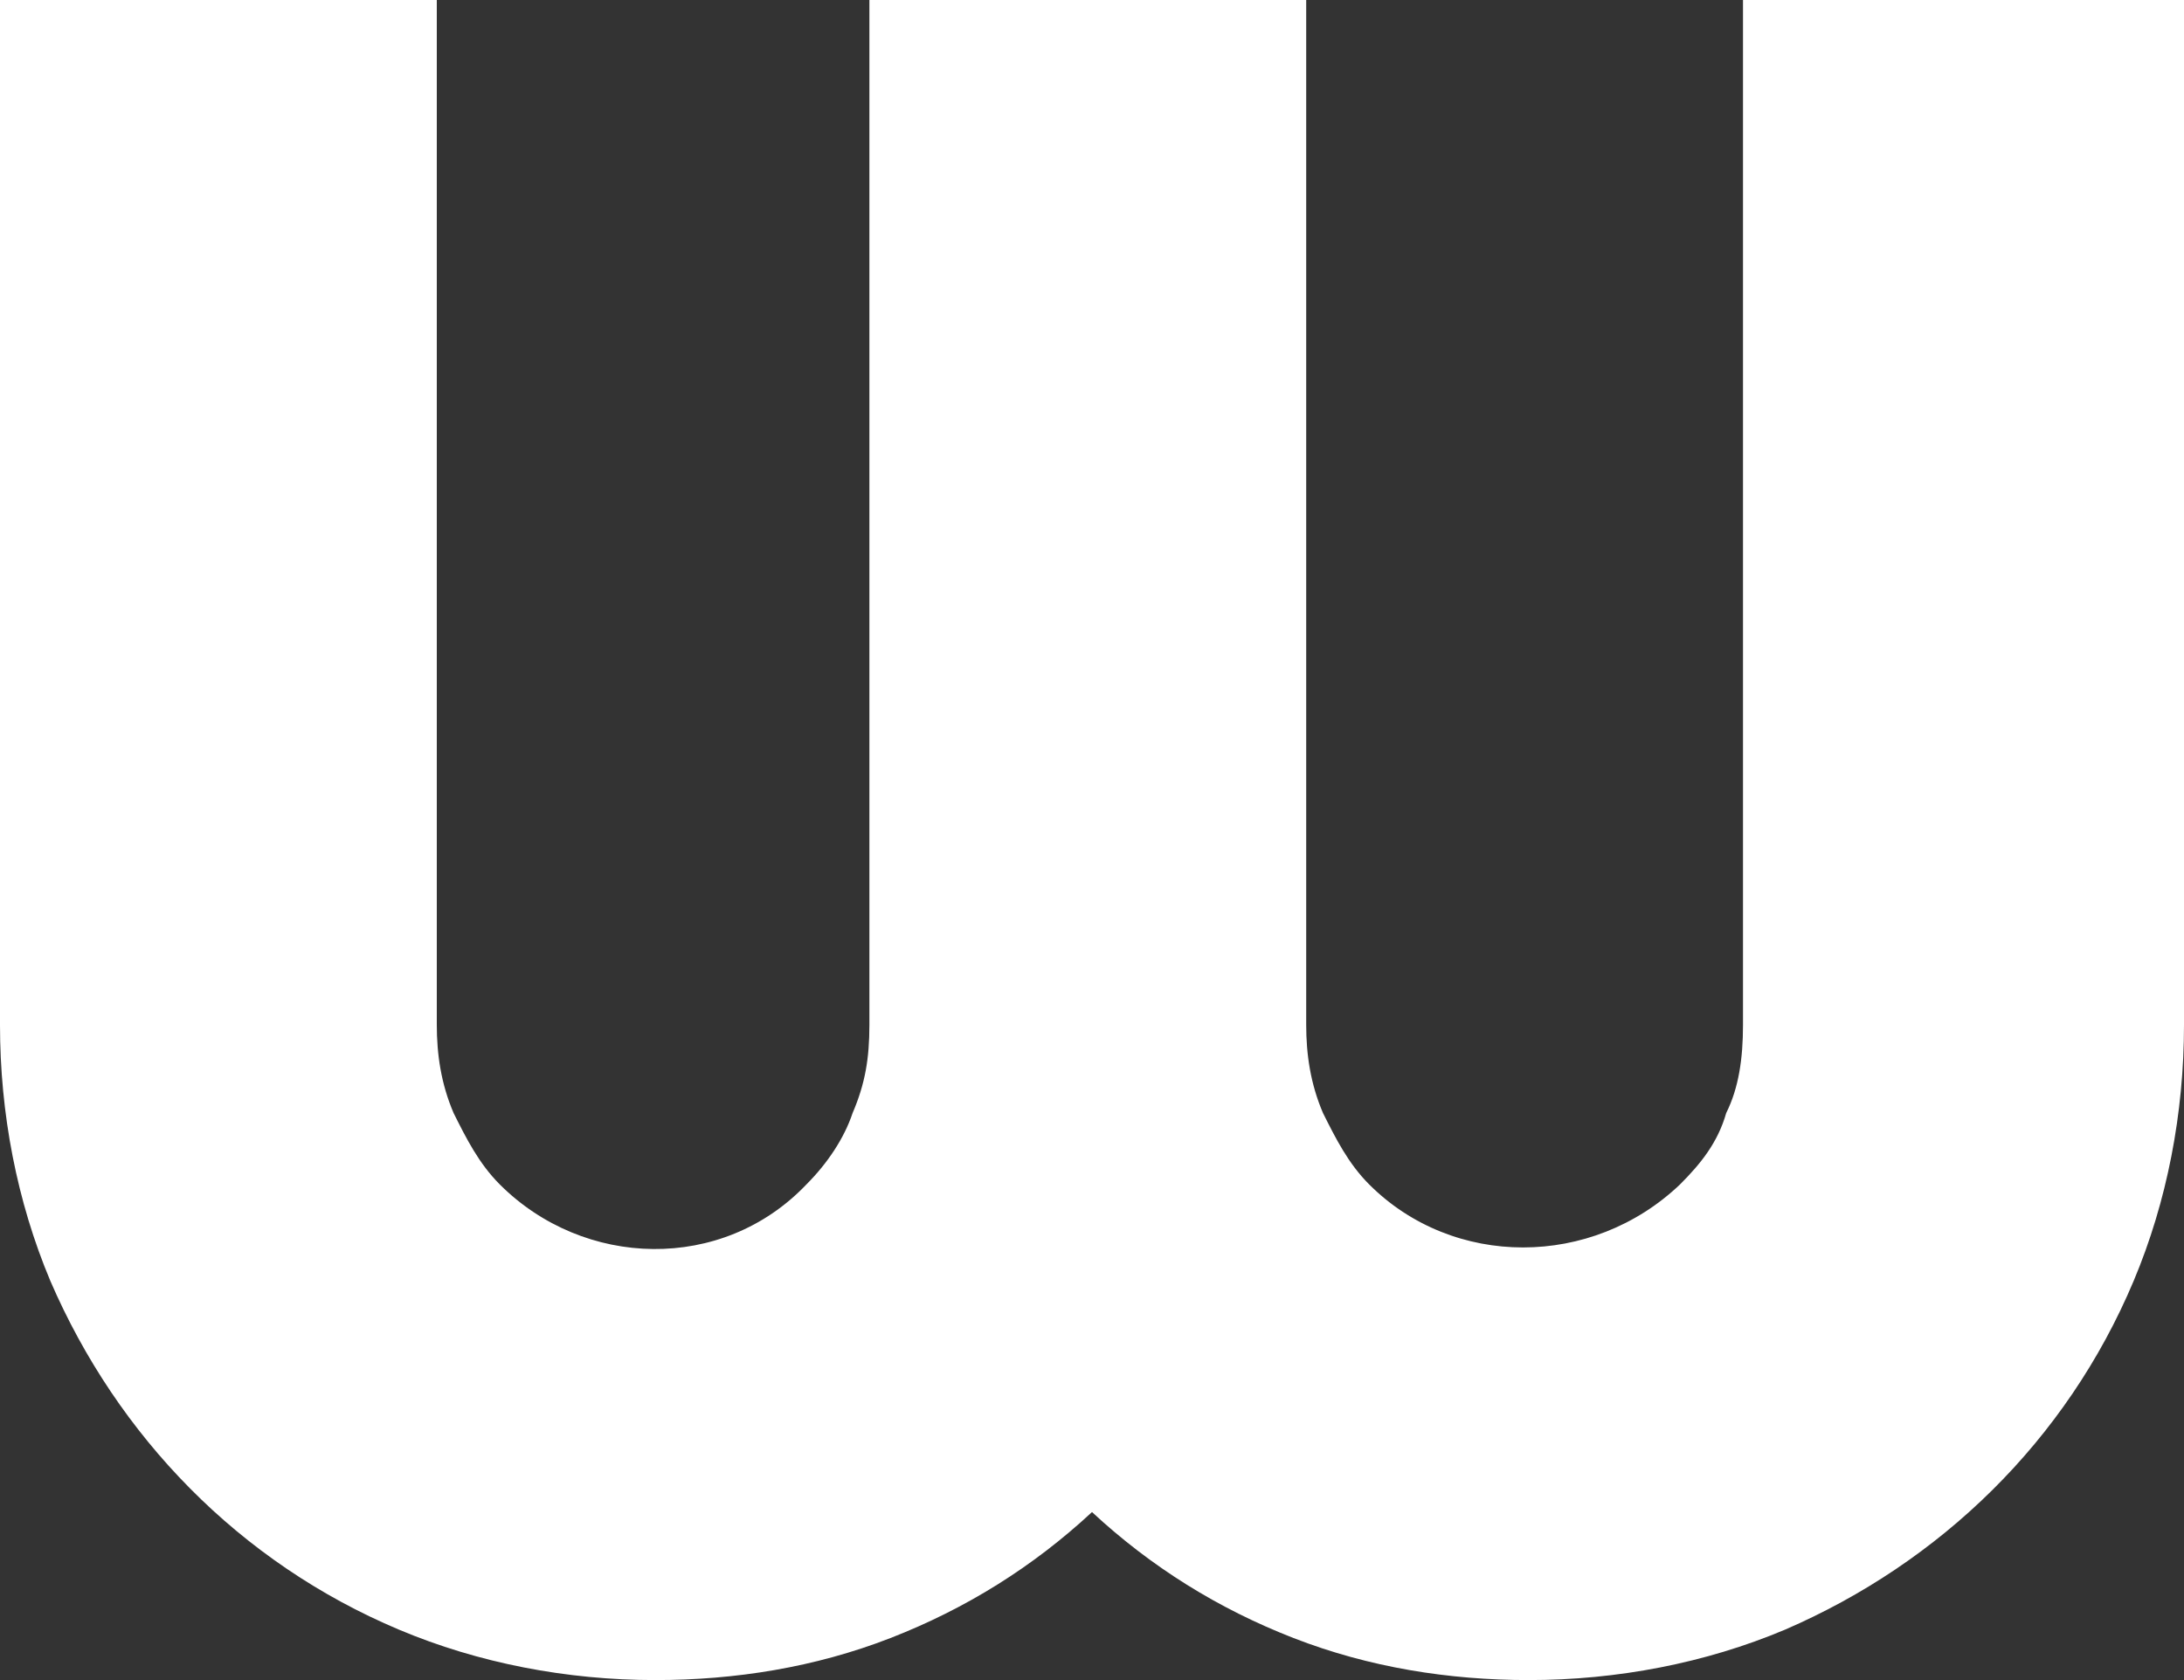
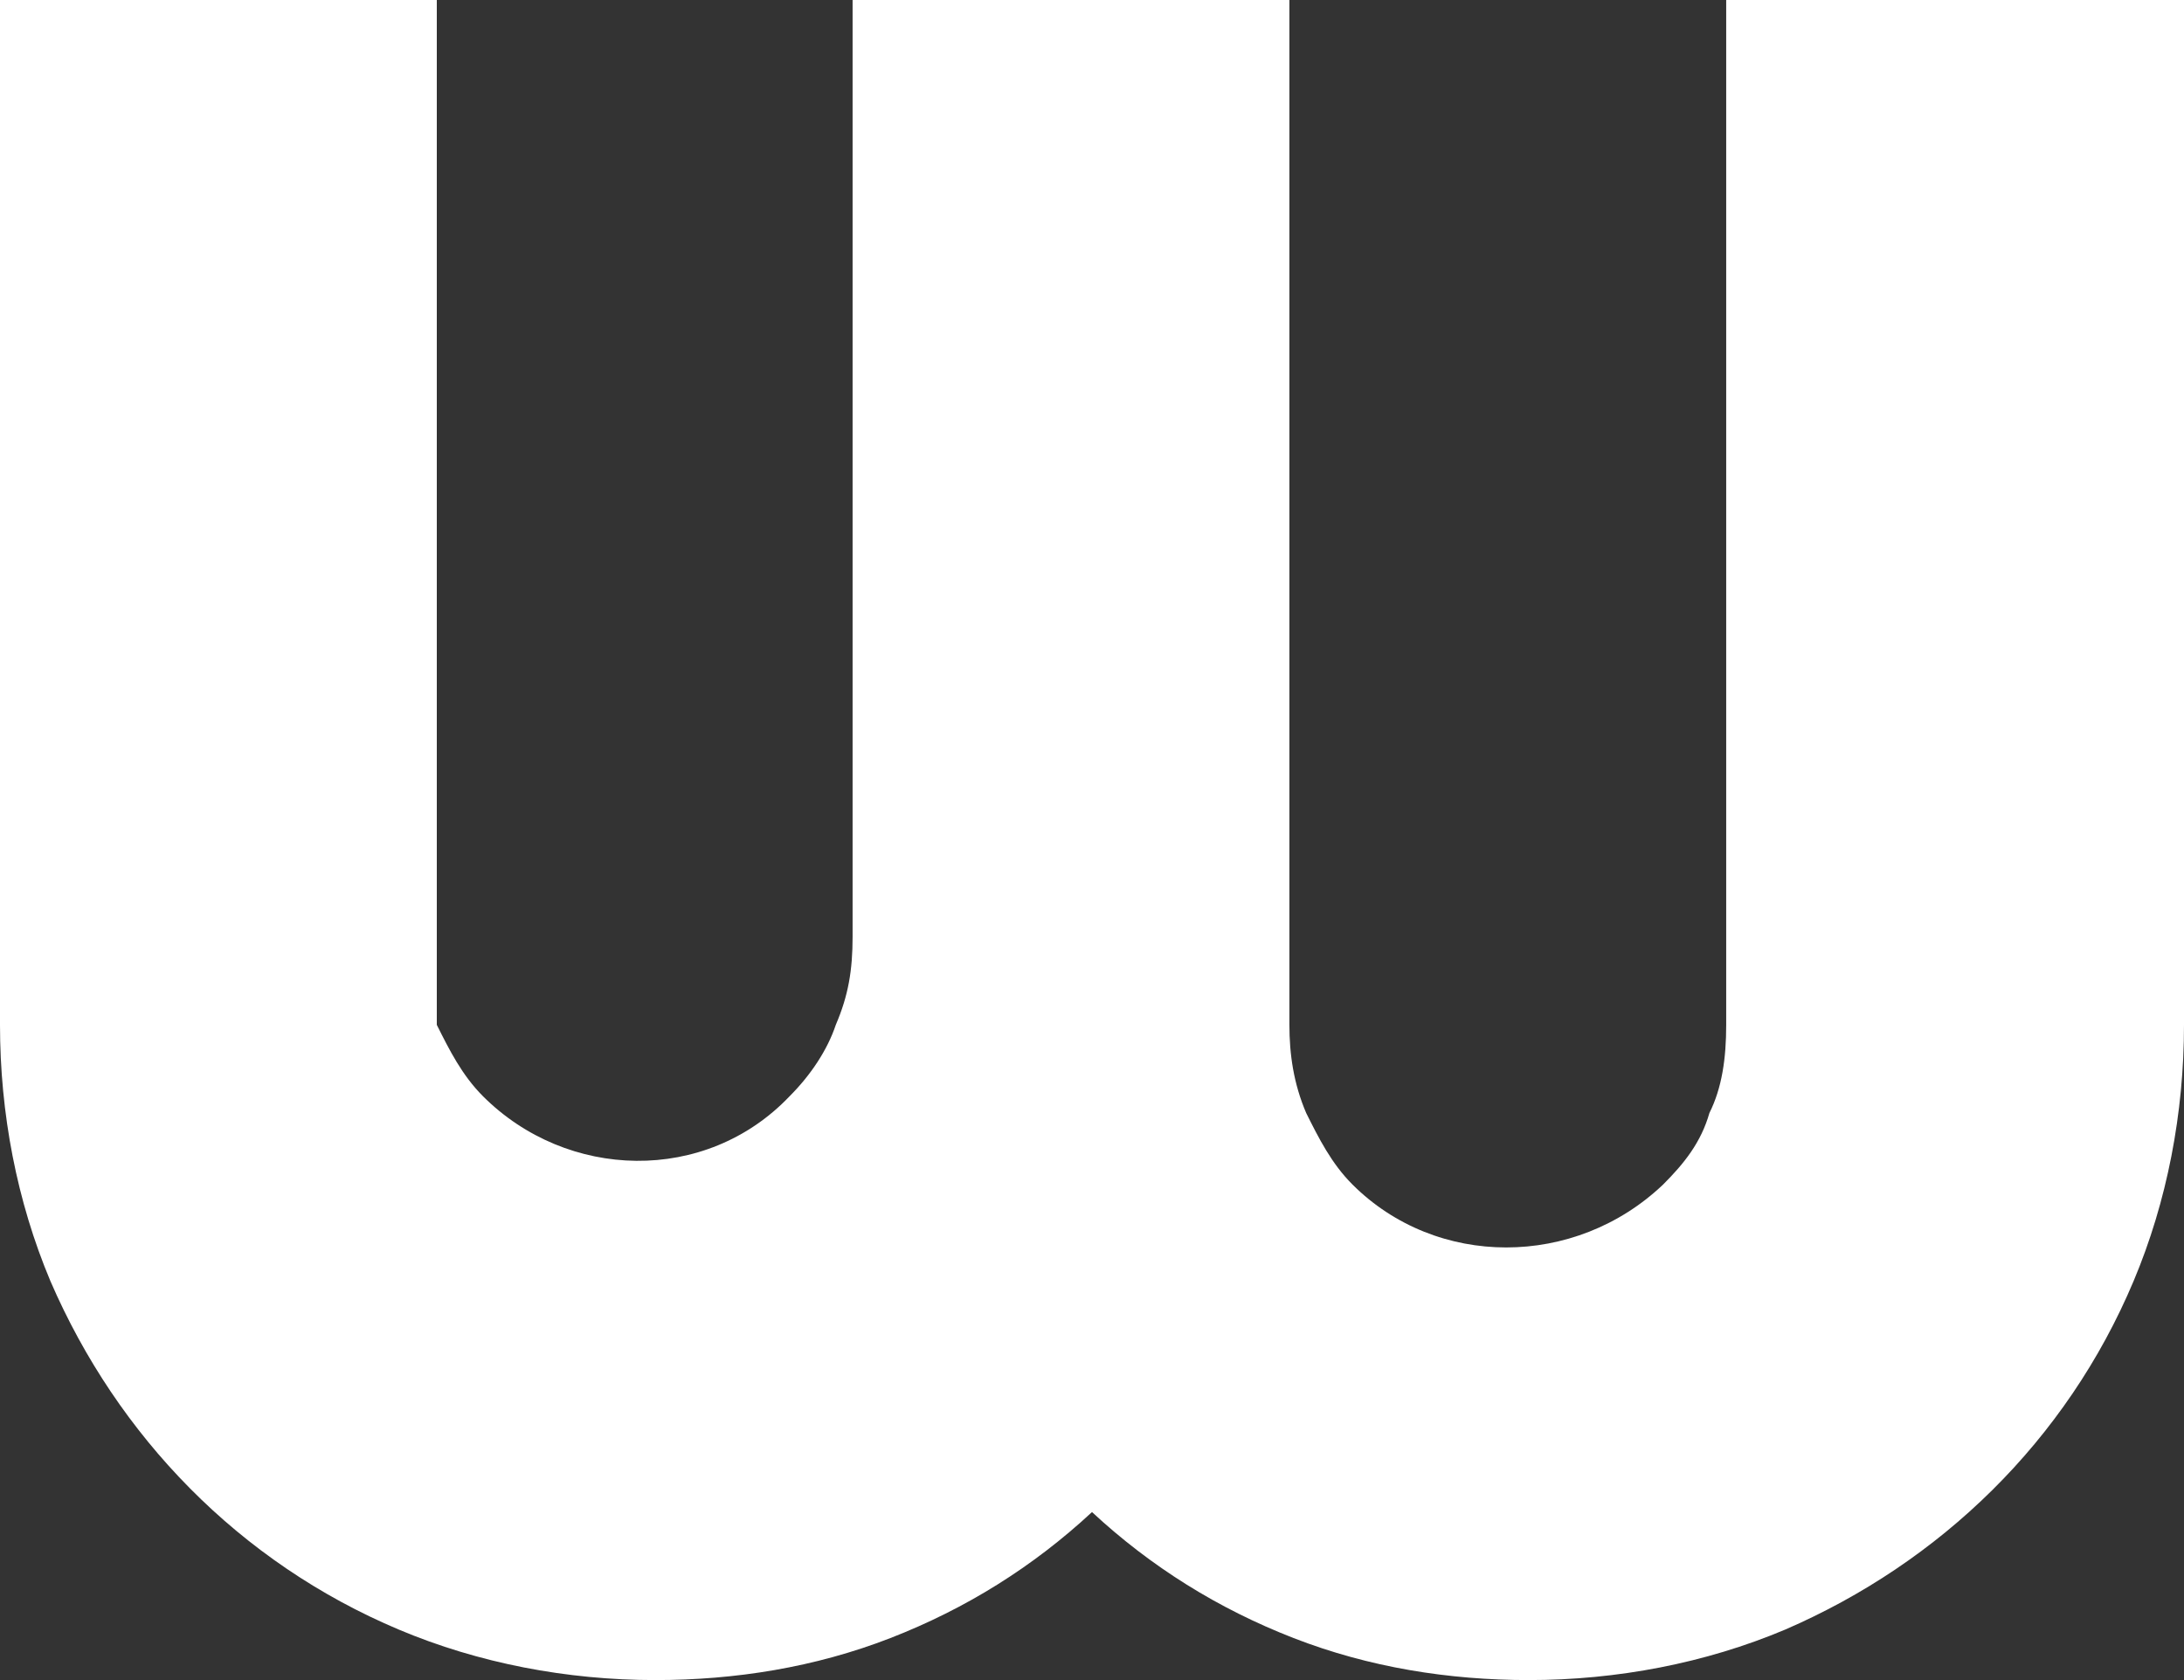
<svg xmlns="http://www.w3.org/2000/svg" version="1.1" id="レイヤー_1" x="0px" y="0px" viewBox="0 0 52 40" style="enable-background:new 0 0 52 40;" xml:space="preserve">
  <rect x="0" y="0" width="52" height="40" fill="#333333" stroke="none" />
  <style type="text/css">
	.st0{fill:#FFFFFF;}
</style>
  <g id="グループ_90" transform="translate(0 0)">
-     <path id="パス_3" class="st0" d="M52,24.4c0,2.1-0.4,4.2-1.2,6.1c-1.6,3.8-4.6,6.7-8.3,8.3c-1.9,0.8-4,1.2-6.1,1.2   c-1.9,0-3.8-0.3-5.6-1c-1.8-0.7-3.4-1.7-4.8-3c-1.4,1.3-3,2.3-4.8,3c-1.8,0.7-3.7,1-5.6,1c-2.1,0-4.2-0.4-6.1-1.2   c-3.8-1.6-6.7-4.6-8.3-8.3c-0.8-1.9-1.2-4-1.2-6.1V0h10.4v24.4c0,0.7,0.1,1.4,0.4,2.1c0.3,0.6,0.6,1.2,1.1,1.7c2,2,5.3,2.1,7.3,0   c0.5-0.5,0.9-1.1,1.1-1.7c0.3-0.7,0.4-1.3,0.4-2.1V0h10.4v24.4c0,0.7,0.1,1.4,0.4,2.1c0.3,0.6,0.6,1.2,1.1,1.7c2,2,5.3,2,7.4,0   c0.5-0.5,0.9-1,1.1-1.7c0.3-0.6,0.4-1.3,0.4-2.1V0H52L52,24.4z" />
+     <path id="パス_3" class="st0" d="M52,24.4c0,2.1-0.4,4.2-1.2,6.1c-1.6,3.8-4.6,6.7-8.3,8.3c-1.9,0.8-4,1.2-6.1,1.2   c-1.9,0-3.8-0.3-5.6-1c-1.8-0.7-3.4-1.7-4.8-3c-1.4,1.3-3,2.3-4.8,3c-1.8,0.7-3.7,1-5.6,1c-2.1,0-4.2-0.4-6.1-1.2   c-3.8-1.6-6.7-4.6-8.3-8.3c-0.8-1.9-1.2-4-1.2-6.1V0h10.4v24.4c0.3,0.6,0.6,1.2,1.1,1.7c2,2,5.3,2.1,7.3,0   c0.5-0.5,0.9-1.1,1.1-1.7c0.3-0.7,0.4-1.3,0.4-2.1V0h10.4v24.4c0,0.7,0.1,1.4,0.4,2.1c0.3,0.6,0.6,1.2,1.1,1.7c2,2,5.3,2,7.4,0   c0.5-0.5,0.9-1,1.1-1.7c0.3-0.6,0.4-1.3,0.4-2.1V0H52L52,24.4z" />
  </g>
</svg>